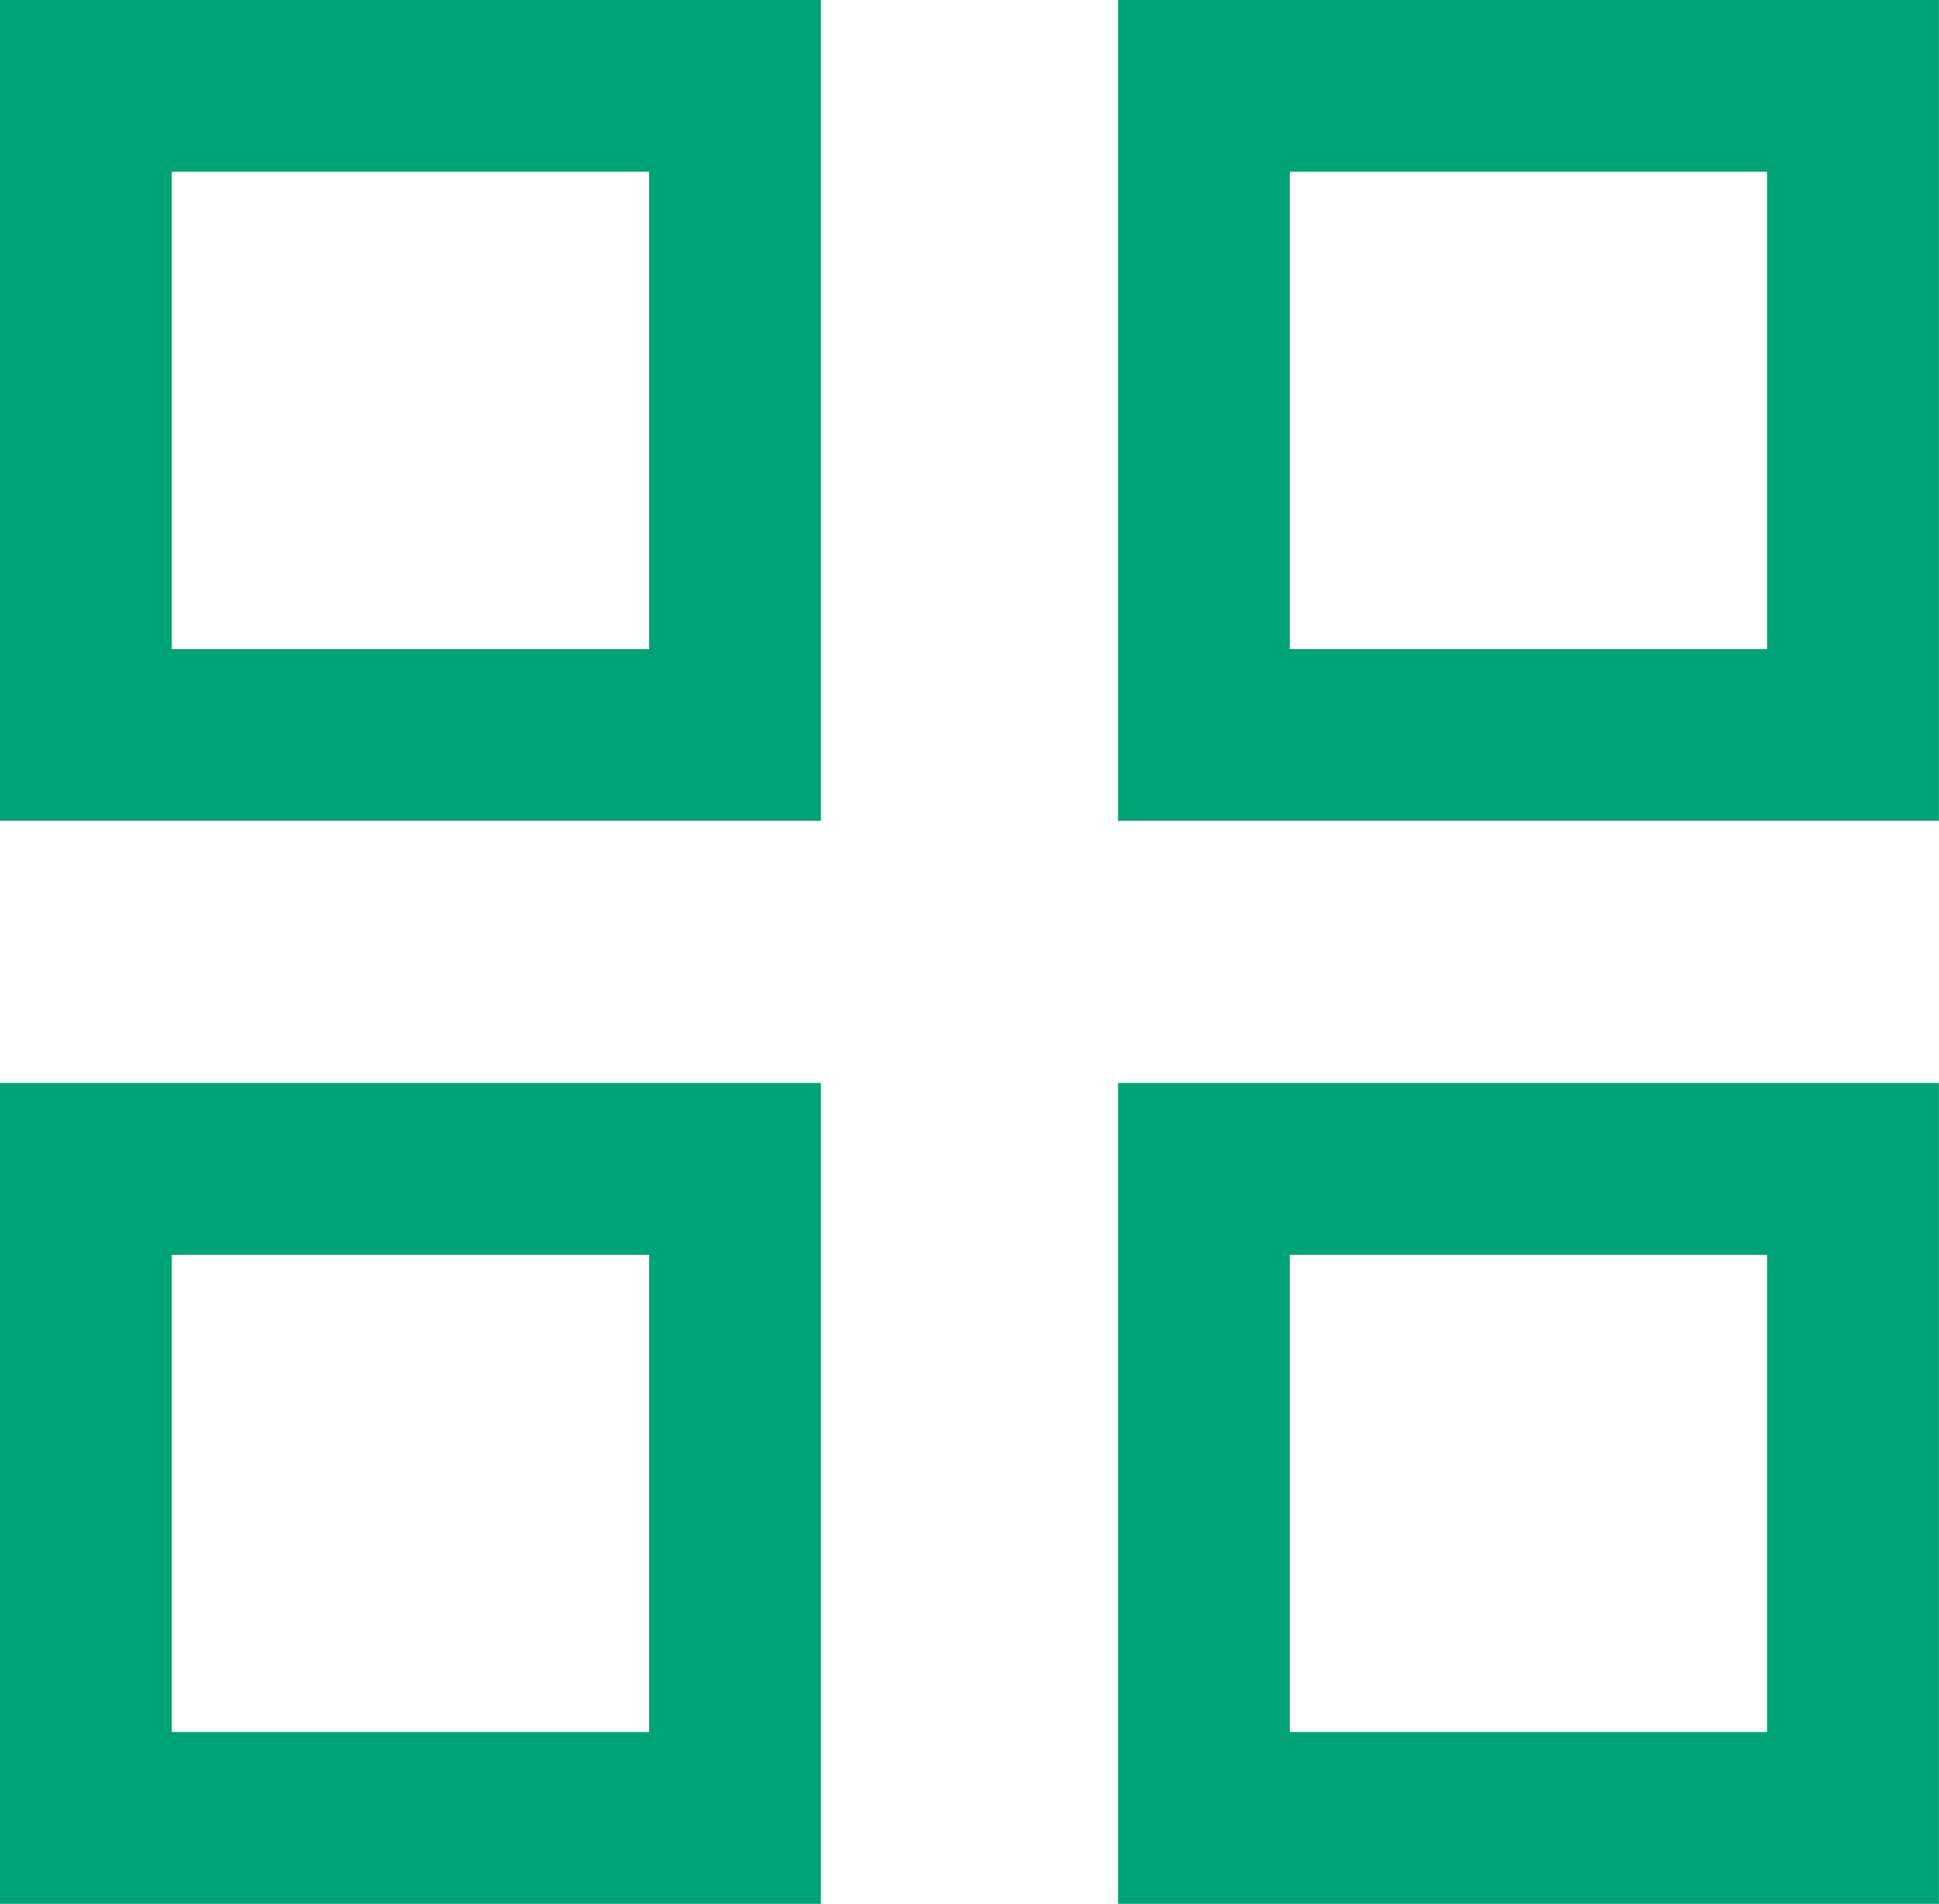
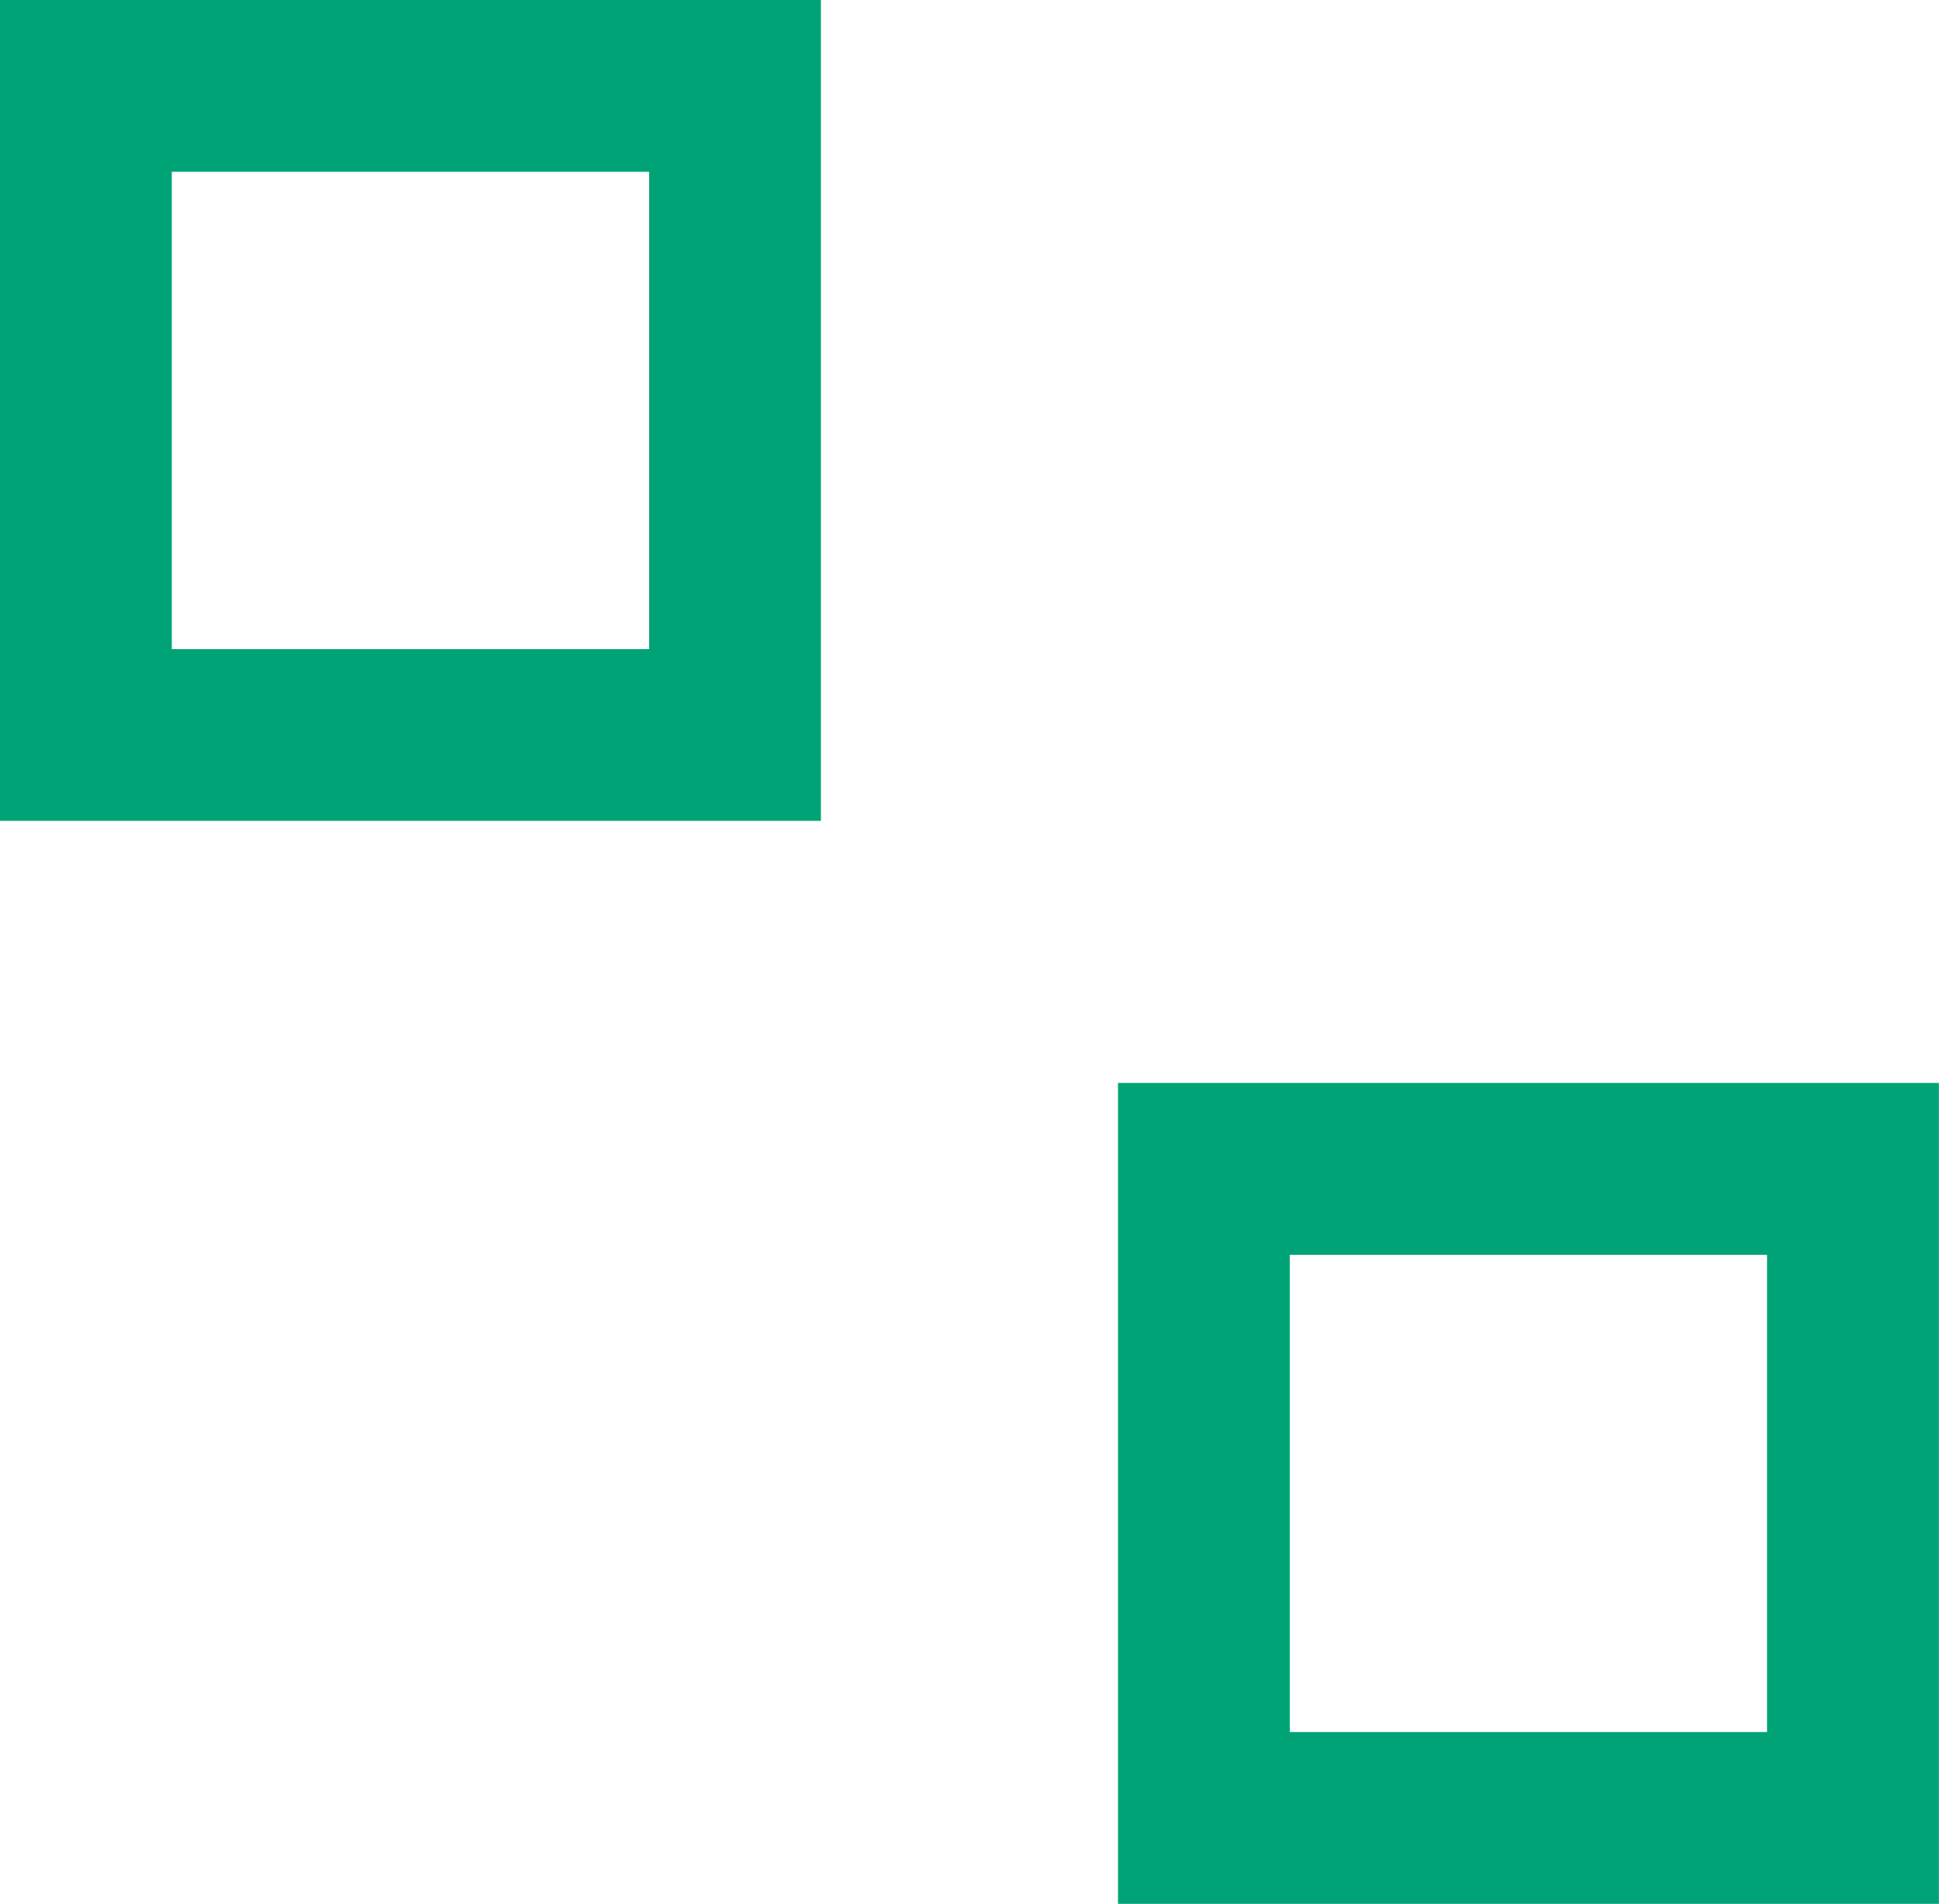
<svg xmlns="http://www.w3.org/2000/svg" width="21.447" height="21.059" viewBox="0 0 21.447 21.059">
  <g id="icon_dashboard" data-name="icon dashboard" transform="translate(-248.02 -87.276)">
    <g id="Grupo_11926" data-name="Grupo 11926">
      <path id="Trazado_26861" data-name="Trazado 26861" d="M257.1,96.356h-9.08v-9.08h9.08Zm-7.18-1.9H255.2v-5.28H249.92Z" fill="#00a376" />
    </g>
    <g id="Grupo_11927" data-name="Grupo 11927">
-       <path id="Trazado_26862" data-name="Trazado 26862" d="M257.1,108.335h-9.08v-9.08h9.08Zm-7.18-1.9H255.2v-5.279H249.92Z" fill="#00a376" />
-     </g>
+       </g>
    <g id="Grupo_11928" data-name="Grupo 11928">
-       <path id="Trazado_26863" data-name="Trazado 26863" d="M269.466,96.356h-9.08v-9.08h9.08Zm-7.18-1.9h5.279v-5.28h-5.279Z" fill="#00a376" />
-     </g>
+       </g>
    <g id="Grupo_11929" data-name="Grupo 11929">
      <path id="Trazado_26864" data-name="Trazado 26864" d="M269.466,108.335h-9.08v-9.08h9.08Zm-7.18-1.9h5.279v-5.279h-5.279Z" fill="#00a376" />
    </g>
  </g>
</svg>